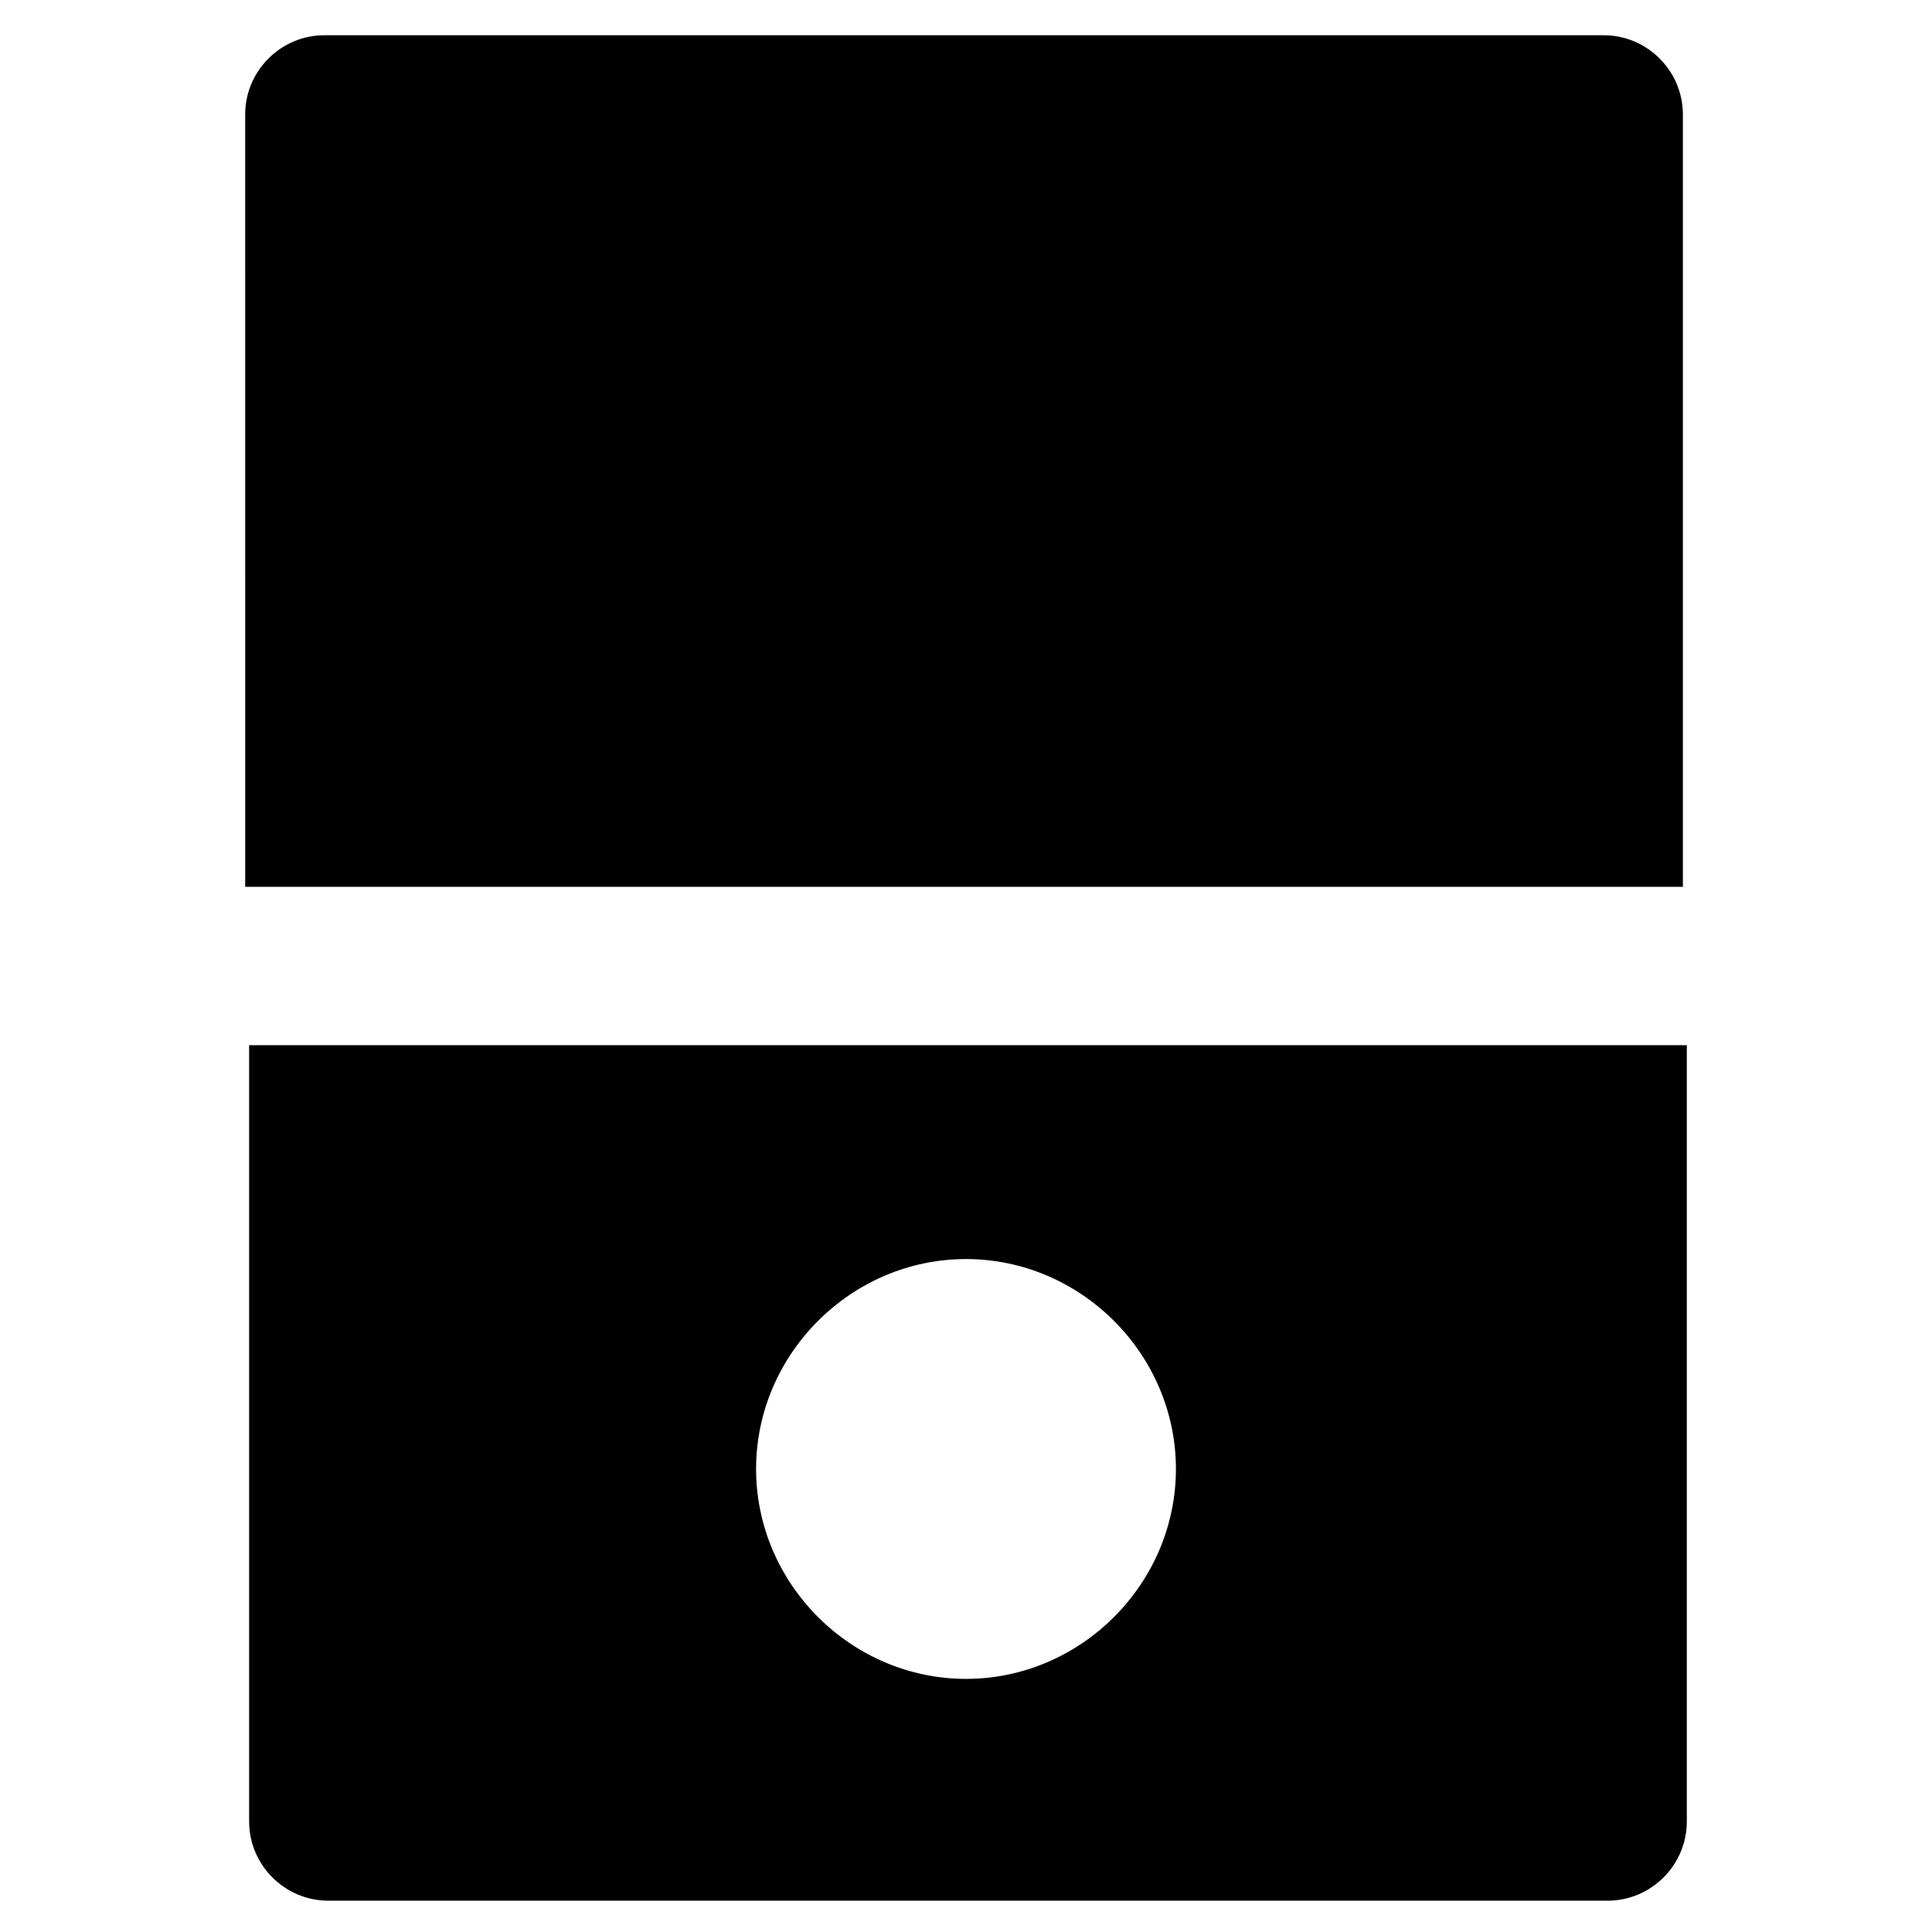
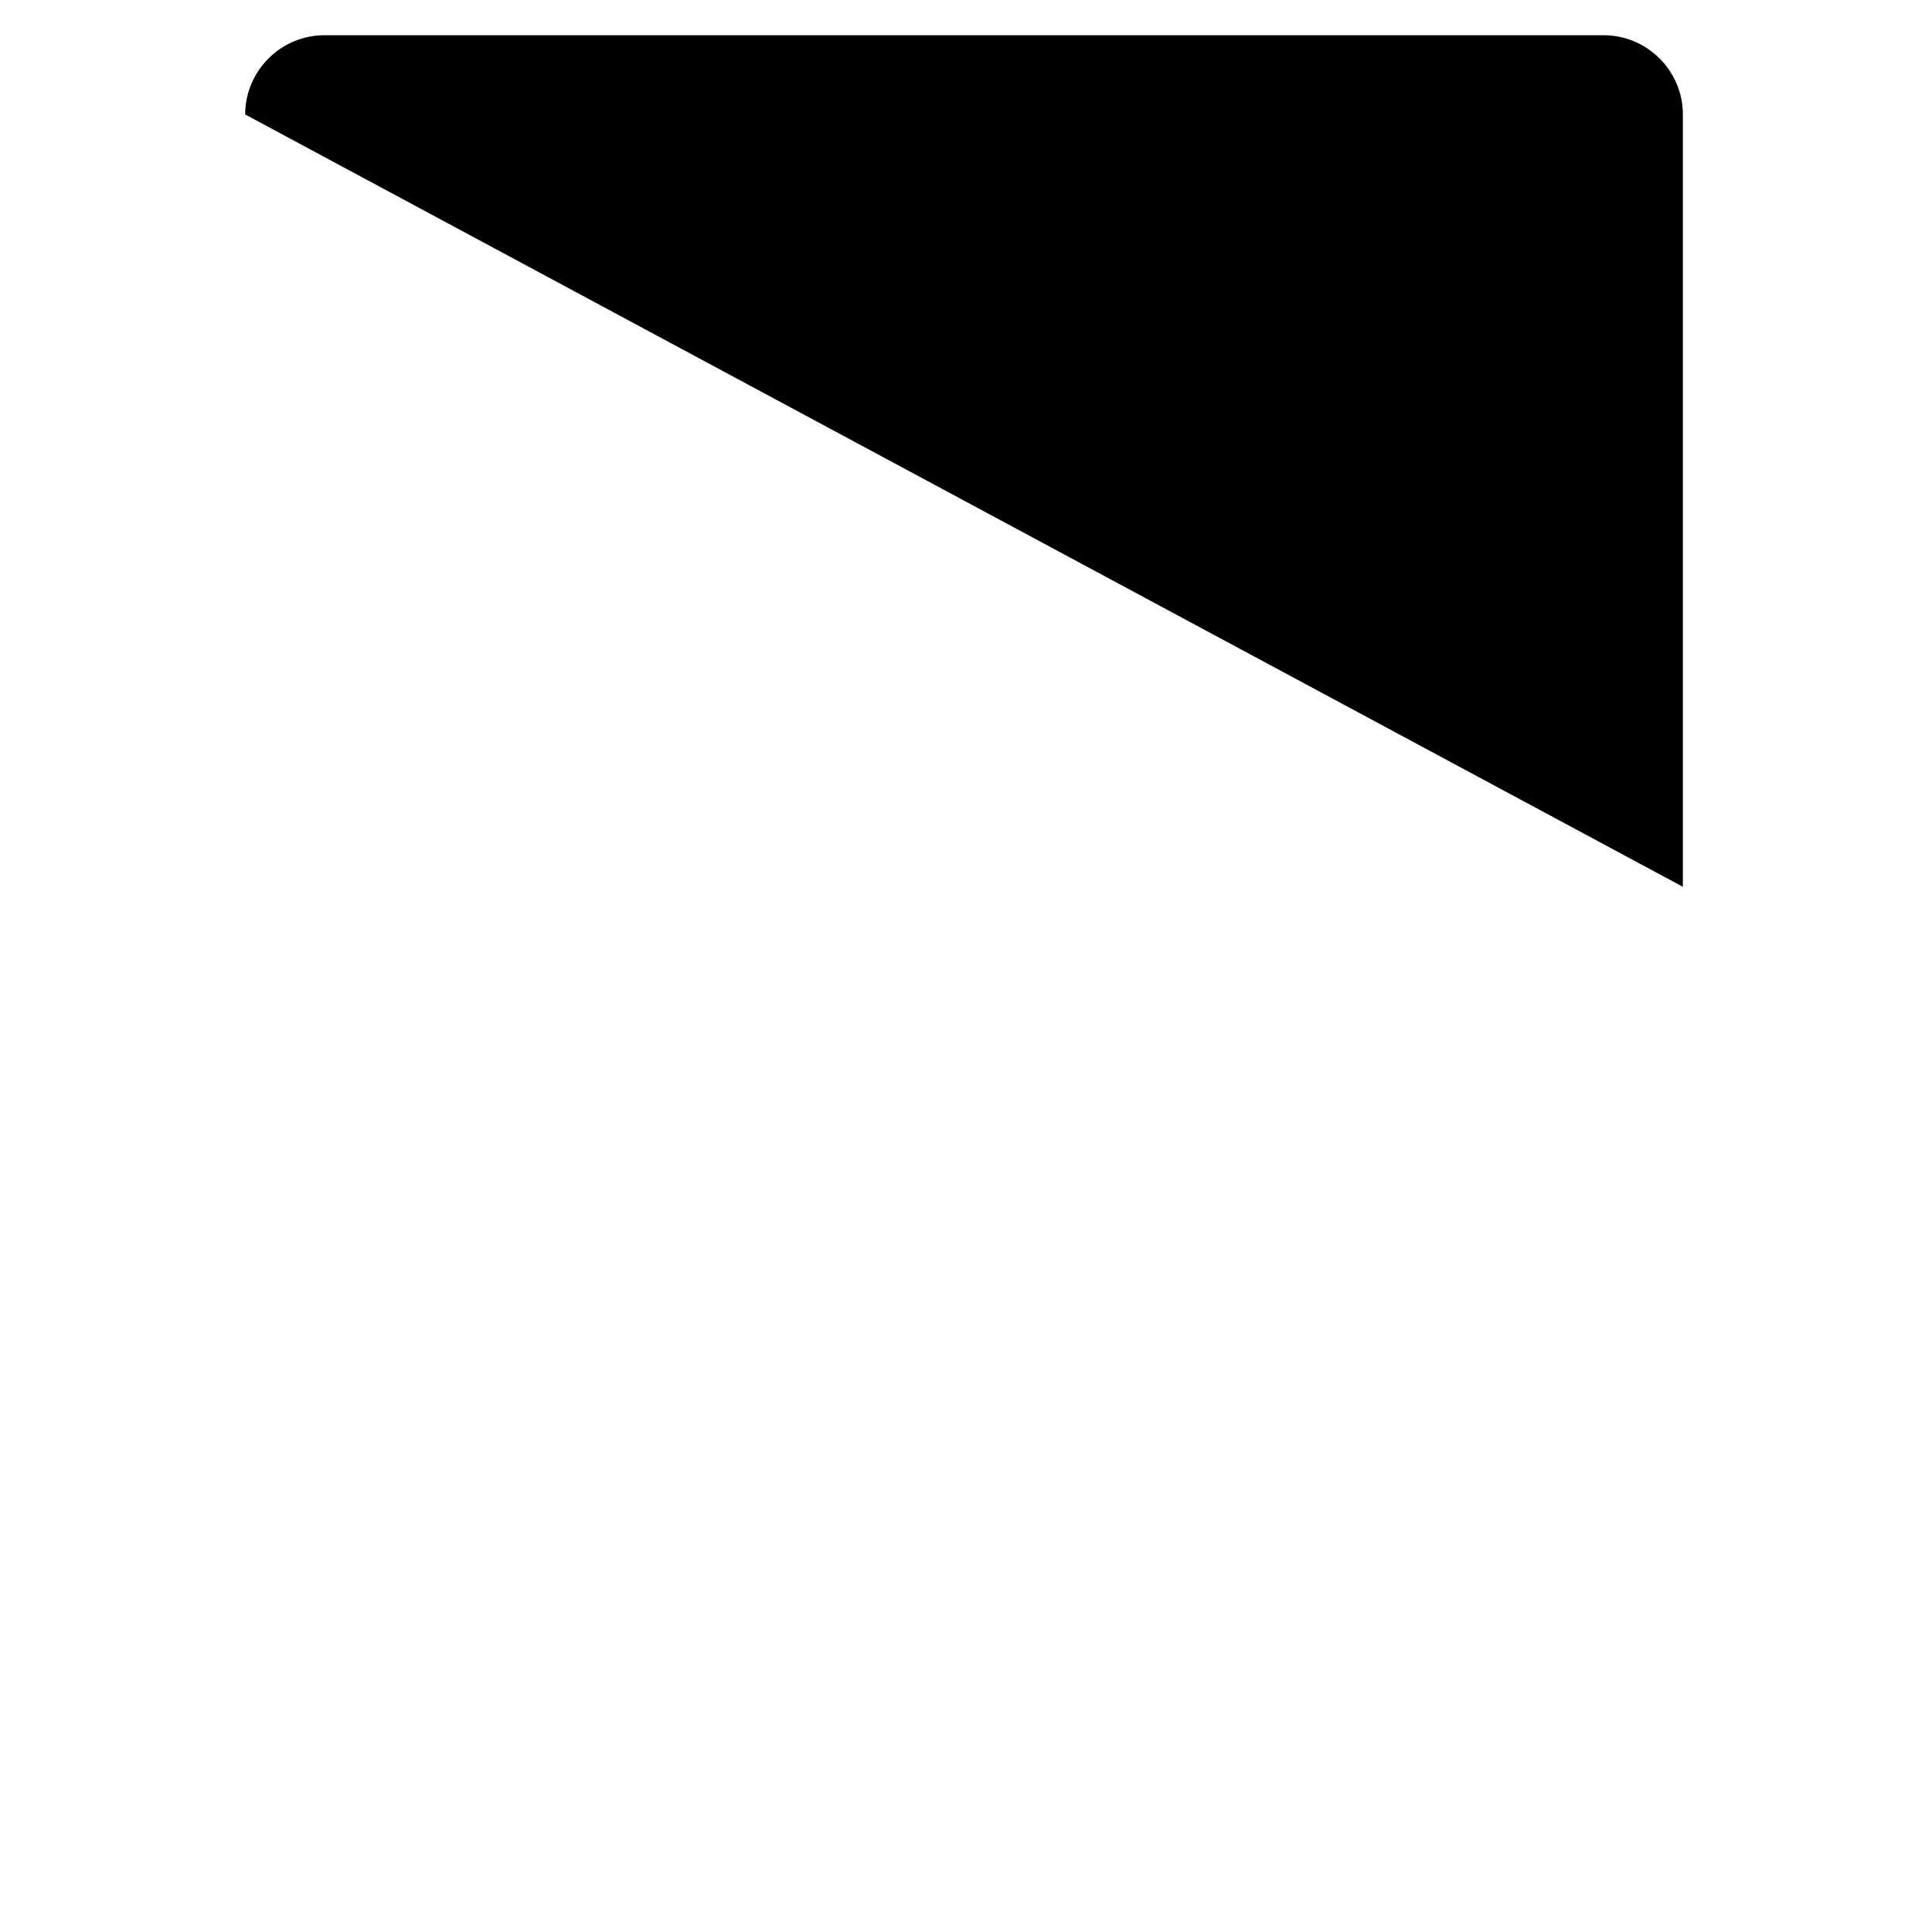
<svg xmlns="http://www.w3.org/2000/svg" fill="#000000" width="800px" height="800px" version="1.1" viewBox="144 144 512 512">
  <g>
-     <path d="m589.98 379.01v-204.68c0-11.547-9.445-20.992-20.992-20.992h-339.02c-11.547 0-20.992 9.445-20.992 20.992l0.004 204.68z" />
-     <path d="m210.02 420.99v205.72c0 11.547 9.445 20.992 20.992 20.992h339.02c11.547 0 20.992-9.445 20.992-20.992v-205.72zm189.98 167.93c-30.438 0-55.629-25.191-55.629-55.629s25.191-55.629 55.629-55.629 55.629 25.191 55.629 55.629c0 30.441-25.191 55.629-55.629 55.629z" />
+     <path d="m589.98 379.01v-204.68c0-11.547-9.445-20.992-20.992-20.992h-339.02c-11.547 0-20.992 9.445-20.992 20.992z" />
  </g>
</svg>